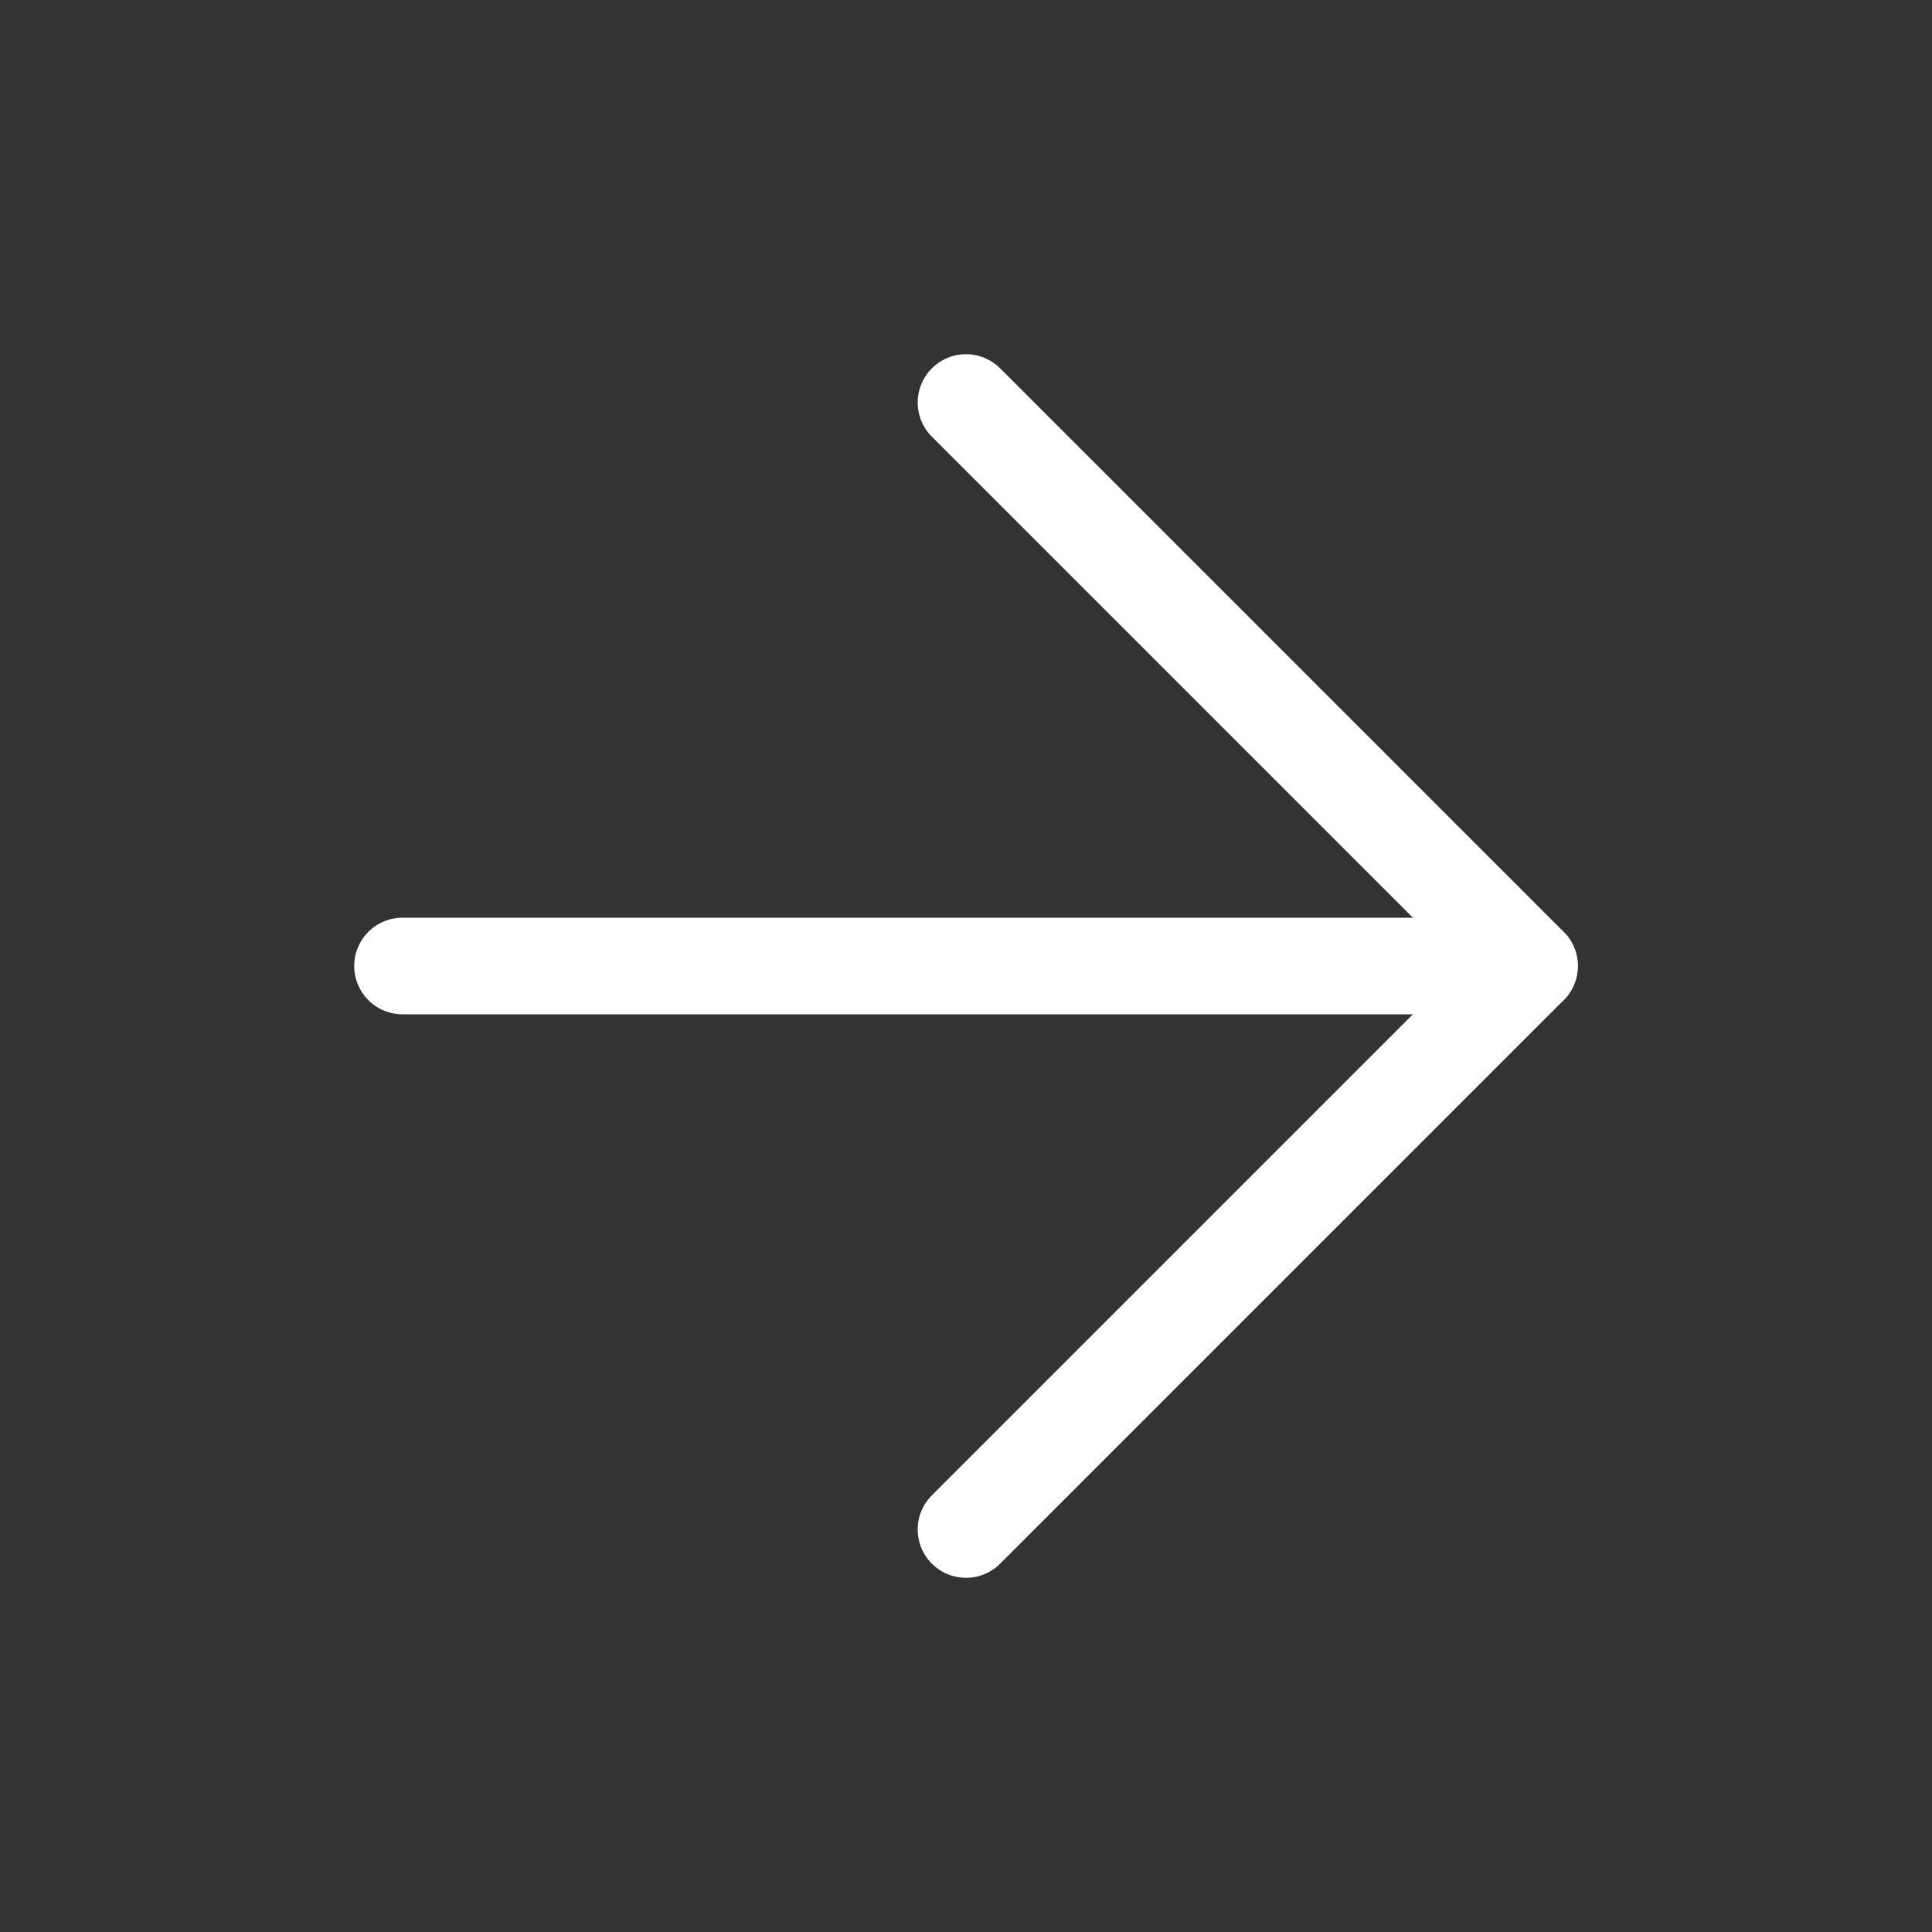
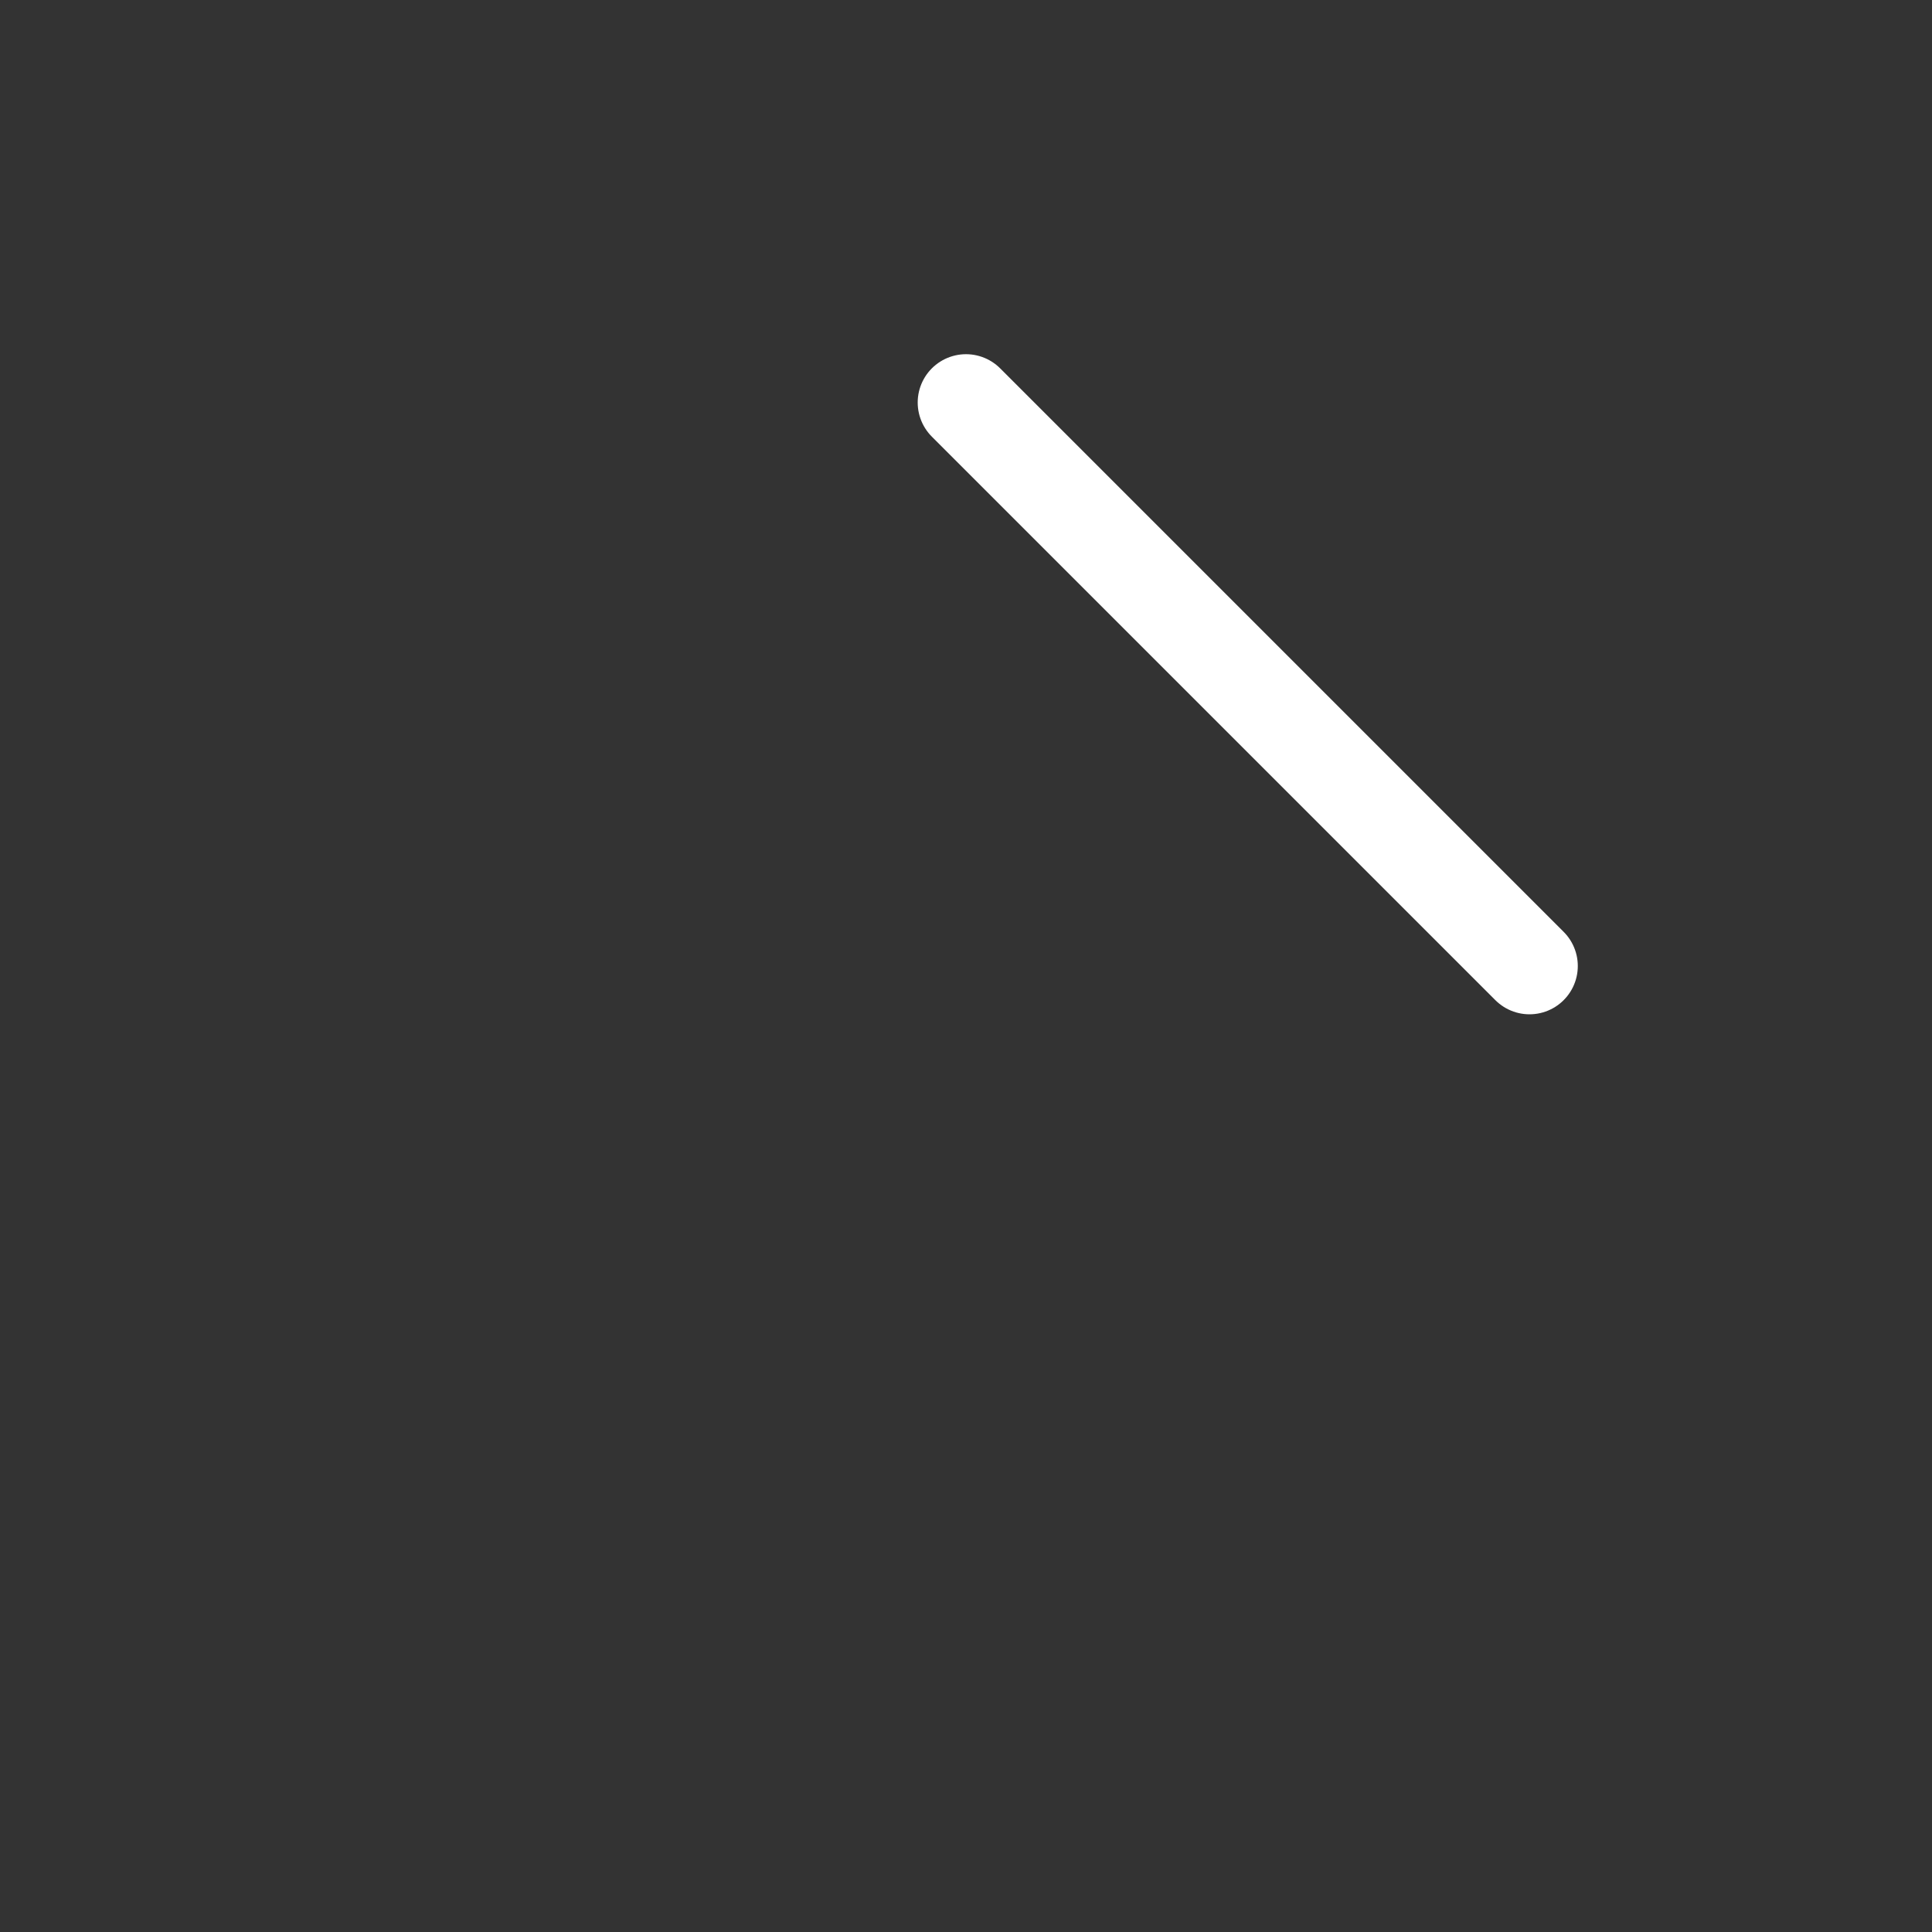
<svg xmlns="http://www.w3.org/2000/svg" width="30" height="30" viewBox="0 0 30 30" fill="none">
  <rect x="0" y="0" width="30" height="30" fill="#333333" stroke="none" />
-   <path d="M6.25 15H23.75" stroke="white" stroke-width="1.5" stroke-linecap="round" stroke-linejoin="round" />
-   <path d="M15 6.25L23.75 15L15 23.75" stroke="white" stroke-width="1.5" stroke-linecap="round" stroke-linejoin="round" />
+   <path d="M15 6.25L23.75 15" stroke="white" stroke-width="1.5" stroke-linecap="round" stroke-linejoin="round" />
</svg>